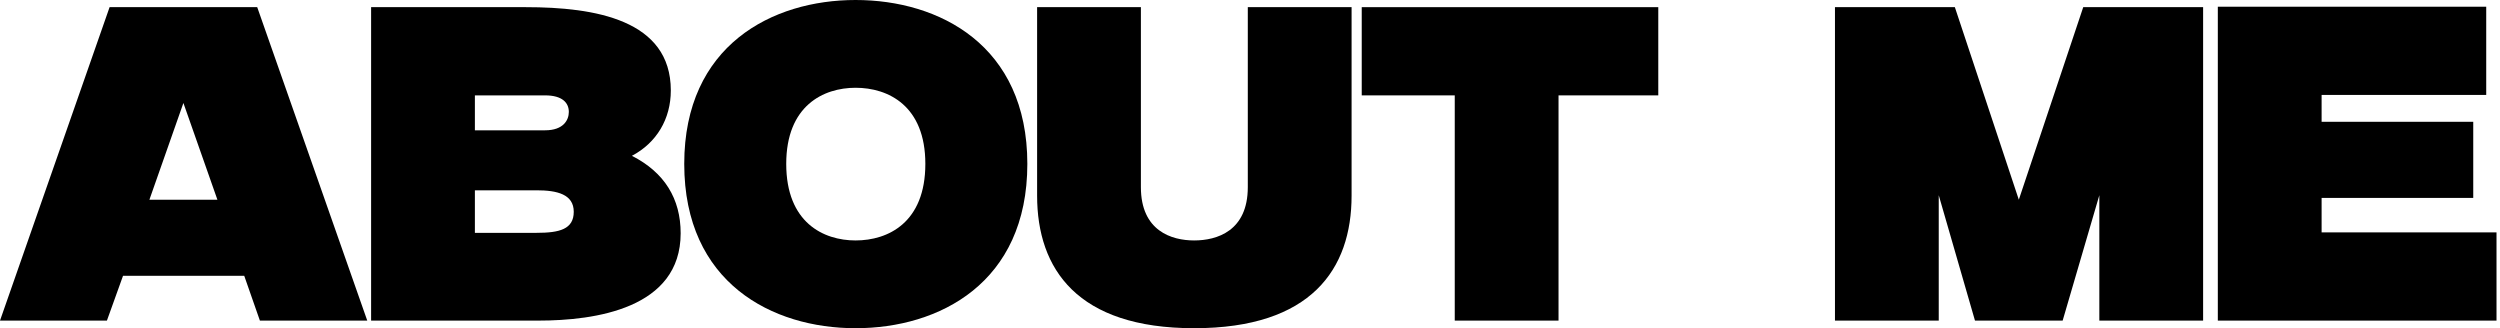
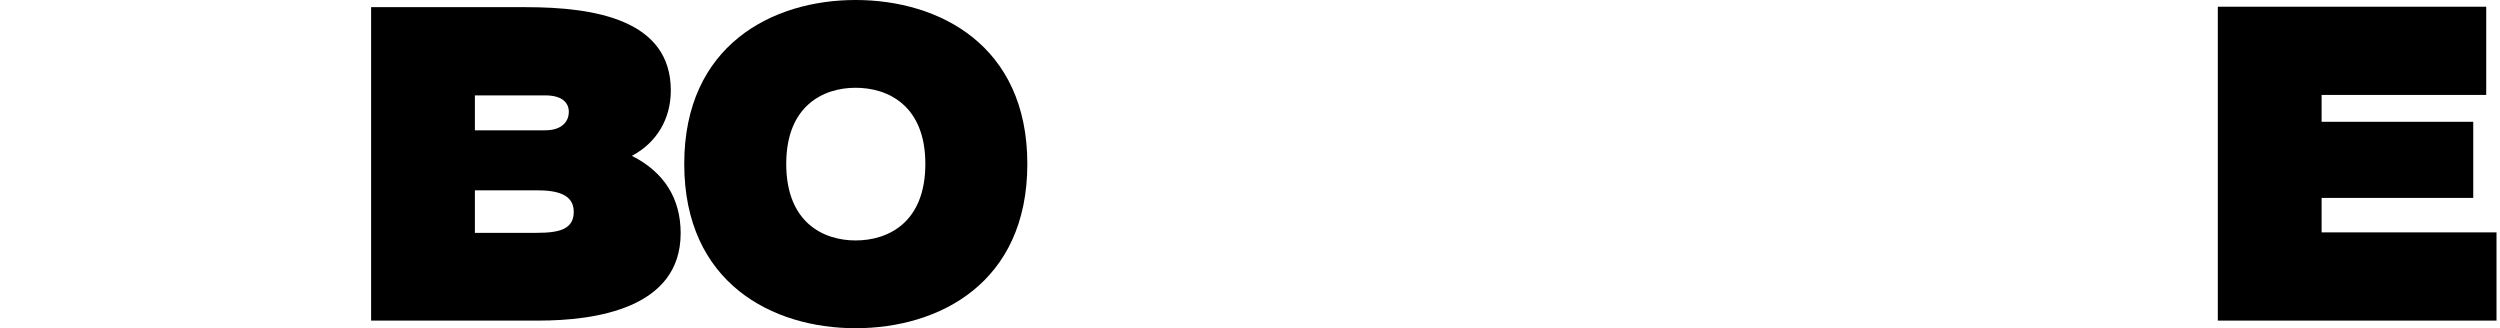
<svg xmlns="http://www.w3.org/2000/svg" fill="none" height="100%" overflow="visible" preserveAspectRatio="none" style="display: block;" viewBox="0 0 358 47" width="100%">
  <g id="About me">
-     <path d="M36.833 1.026L52.591 45.91H37.217L34.975 39.498H17.616L15.31 45.91H0L15.694 1.026H36.833ZM21.395 28.598H31.132L26.263 14.748L21.395 28.598Z" fill="black" />
    <path d="M90.488 22.314C95.164 24.686 97.47 28.469 97.47 33.407C97.47 44.179 85.236 45.91 77.1 45.91H53.143V1.026H75.307C85.171 1.026 96.061 2.821 96.061 12.952C96.061 17.056 94.011 20.454 90.488 22.314ZM68.004 13.658V18.659H78.061C80.687 18.659 81.456 17.184 81.456 16.03C81.456 14.748 80.559 13.658 78.061 13.658H68.004ZM76.844 33.342C80.111 33.342 82.161 32.83 82.161 30.329C82.161 27.828 79.791 27.251 76.844 27.251H68.004V33.342H76.844Z" fill="black" />
    <path d="M122.517 0C134.495 0 147.115 6.476 147.115 23.468C147.115 40.524 134.495 47 122.517 47C110.602 47 97.983 40.524 97.983 23.468C97.983 6.476 110.602 0 122.517 0ZM122.517 34.432C127.193 34.432 132.51 31.868 132.51 23.468C132.51 15.132 127.193 12.568 122.517 12.568C117.905 12.568 112.588 15.132 112.588 23.468C112.588 31.868 117.905 34.432 122.517 34.432Z" fill="black" />
-     <path d="M178.685 1.026H193.547V28.02C193.547 38.536 187.781 47 170.998 47C154.28 47 148.514 38.536 148.514 28.02V1.026H163.376V26.802C163.376 33.086 167.796 34.432 170.998 34.432C174.265 34.432 178.685 33.086 178.685 26.802V1.026Z" fill="black" />
-     <path d="M195 1.026H237.466V13.658H223.181V45.91H208.32V13.658H195V1.026Z" fill="black" />
-     <path d="M298.319 1.026H315.486V45.91H300.625V27.956L295.372 45.91H282.817L277.628 27.956V45.91H262.767V1.026H279.935L289.095 28.598L298.319 1.026Z" fill="black" />
    <path d="M332.454 33.278H357.5V45.91H317.592V0.962H356.027V13.594H332.454V17.441H354.169V28.341H332.454V33.278Z" fill="black" />
  </g>
</svg>